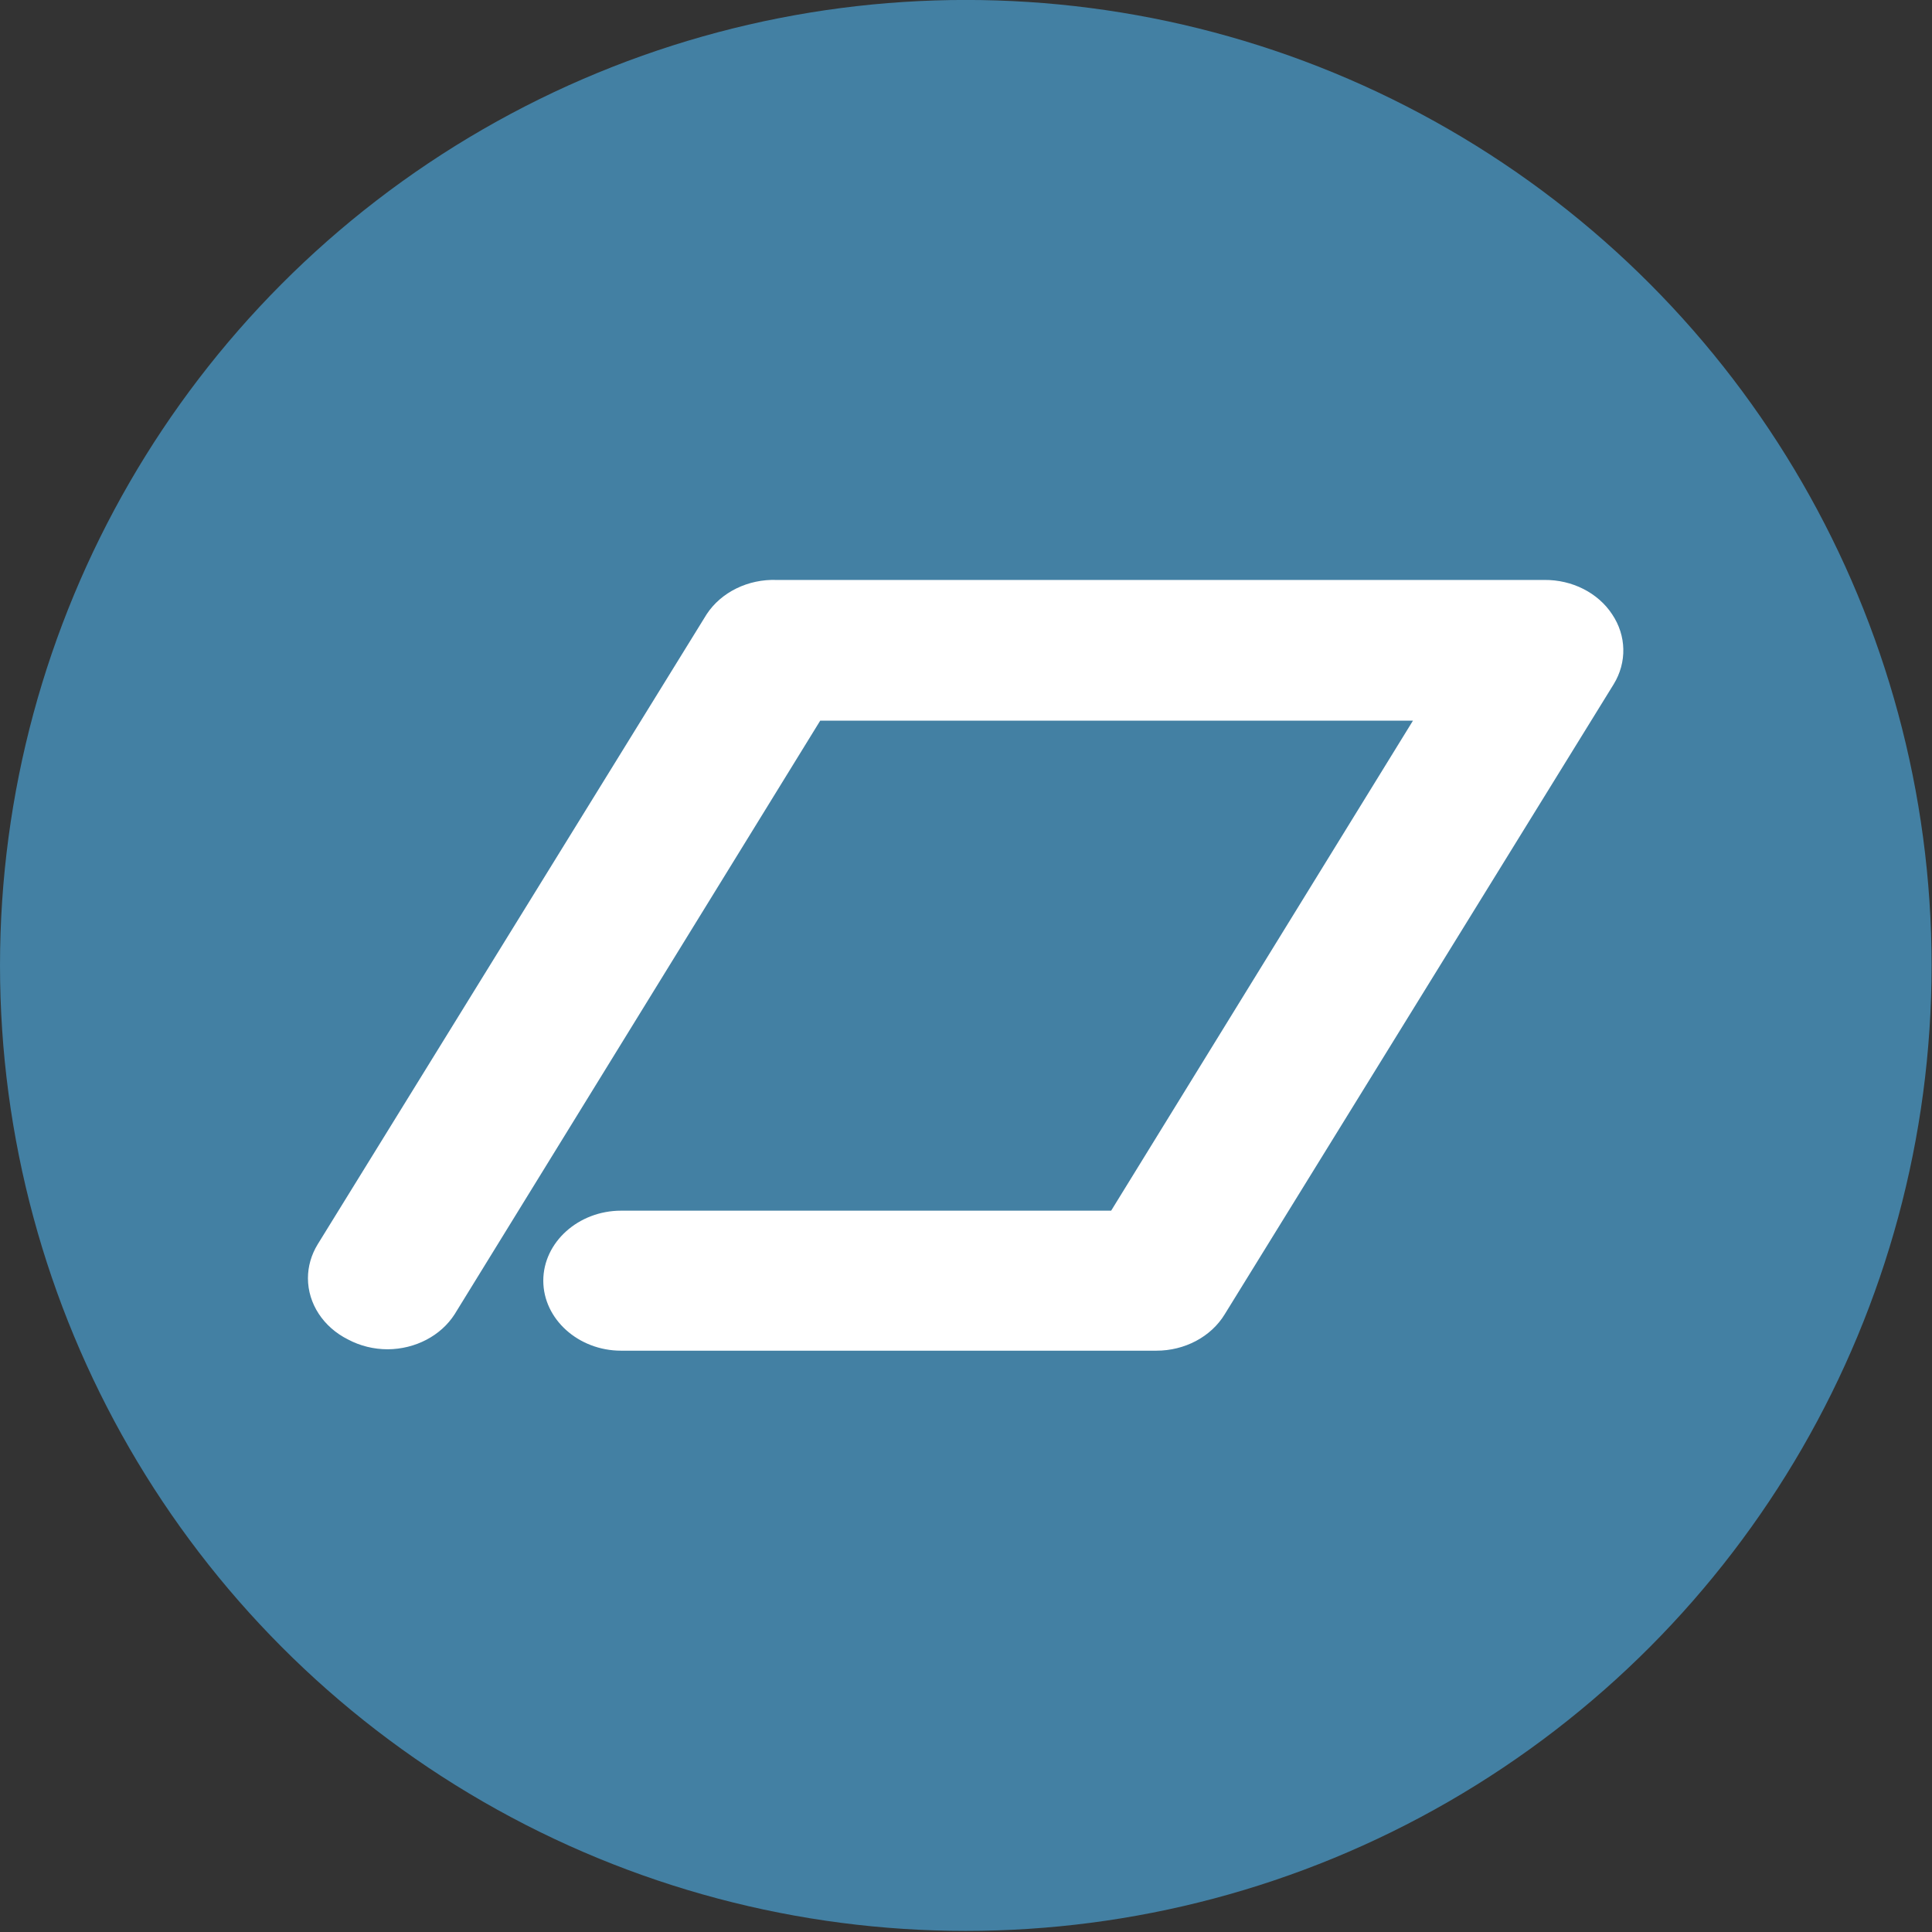
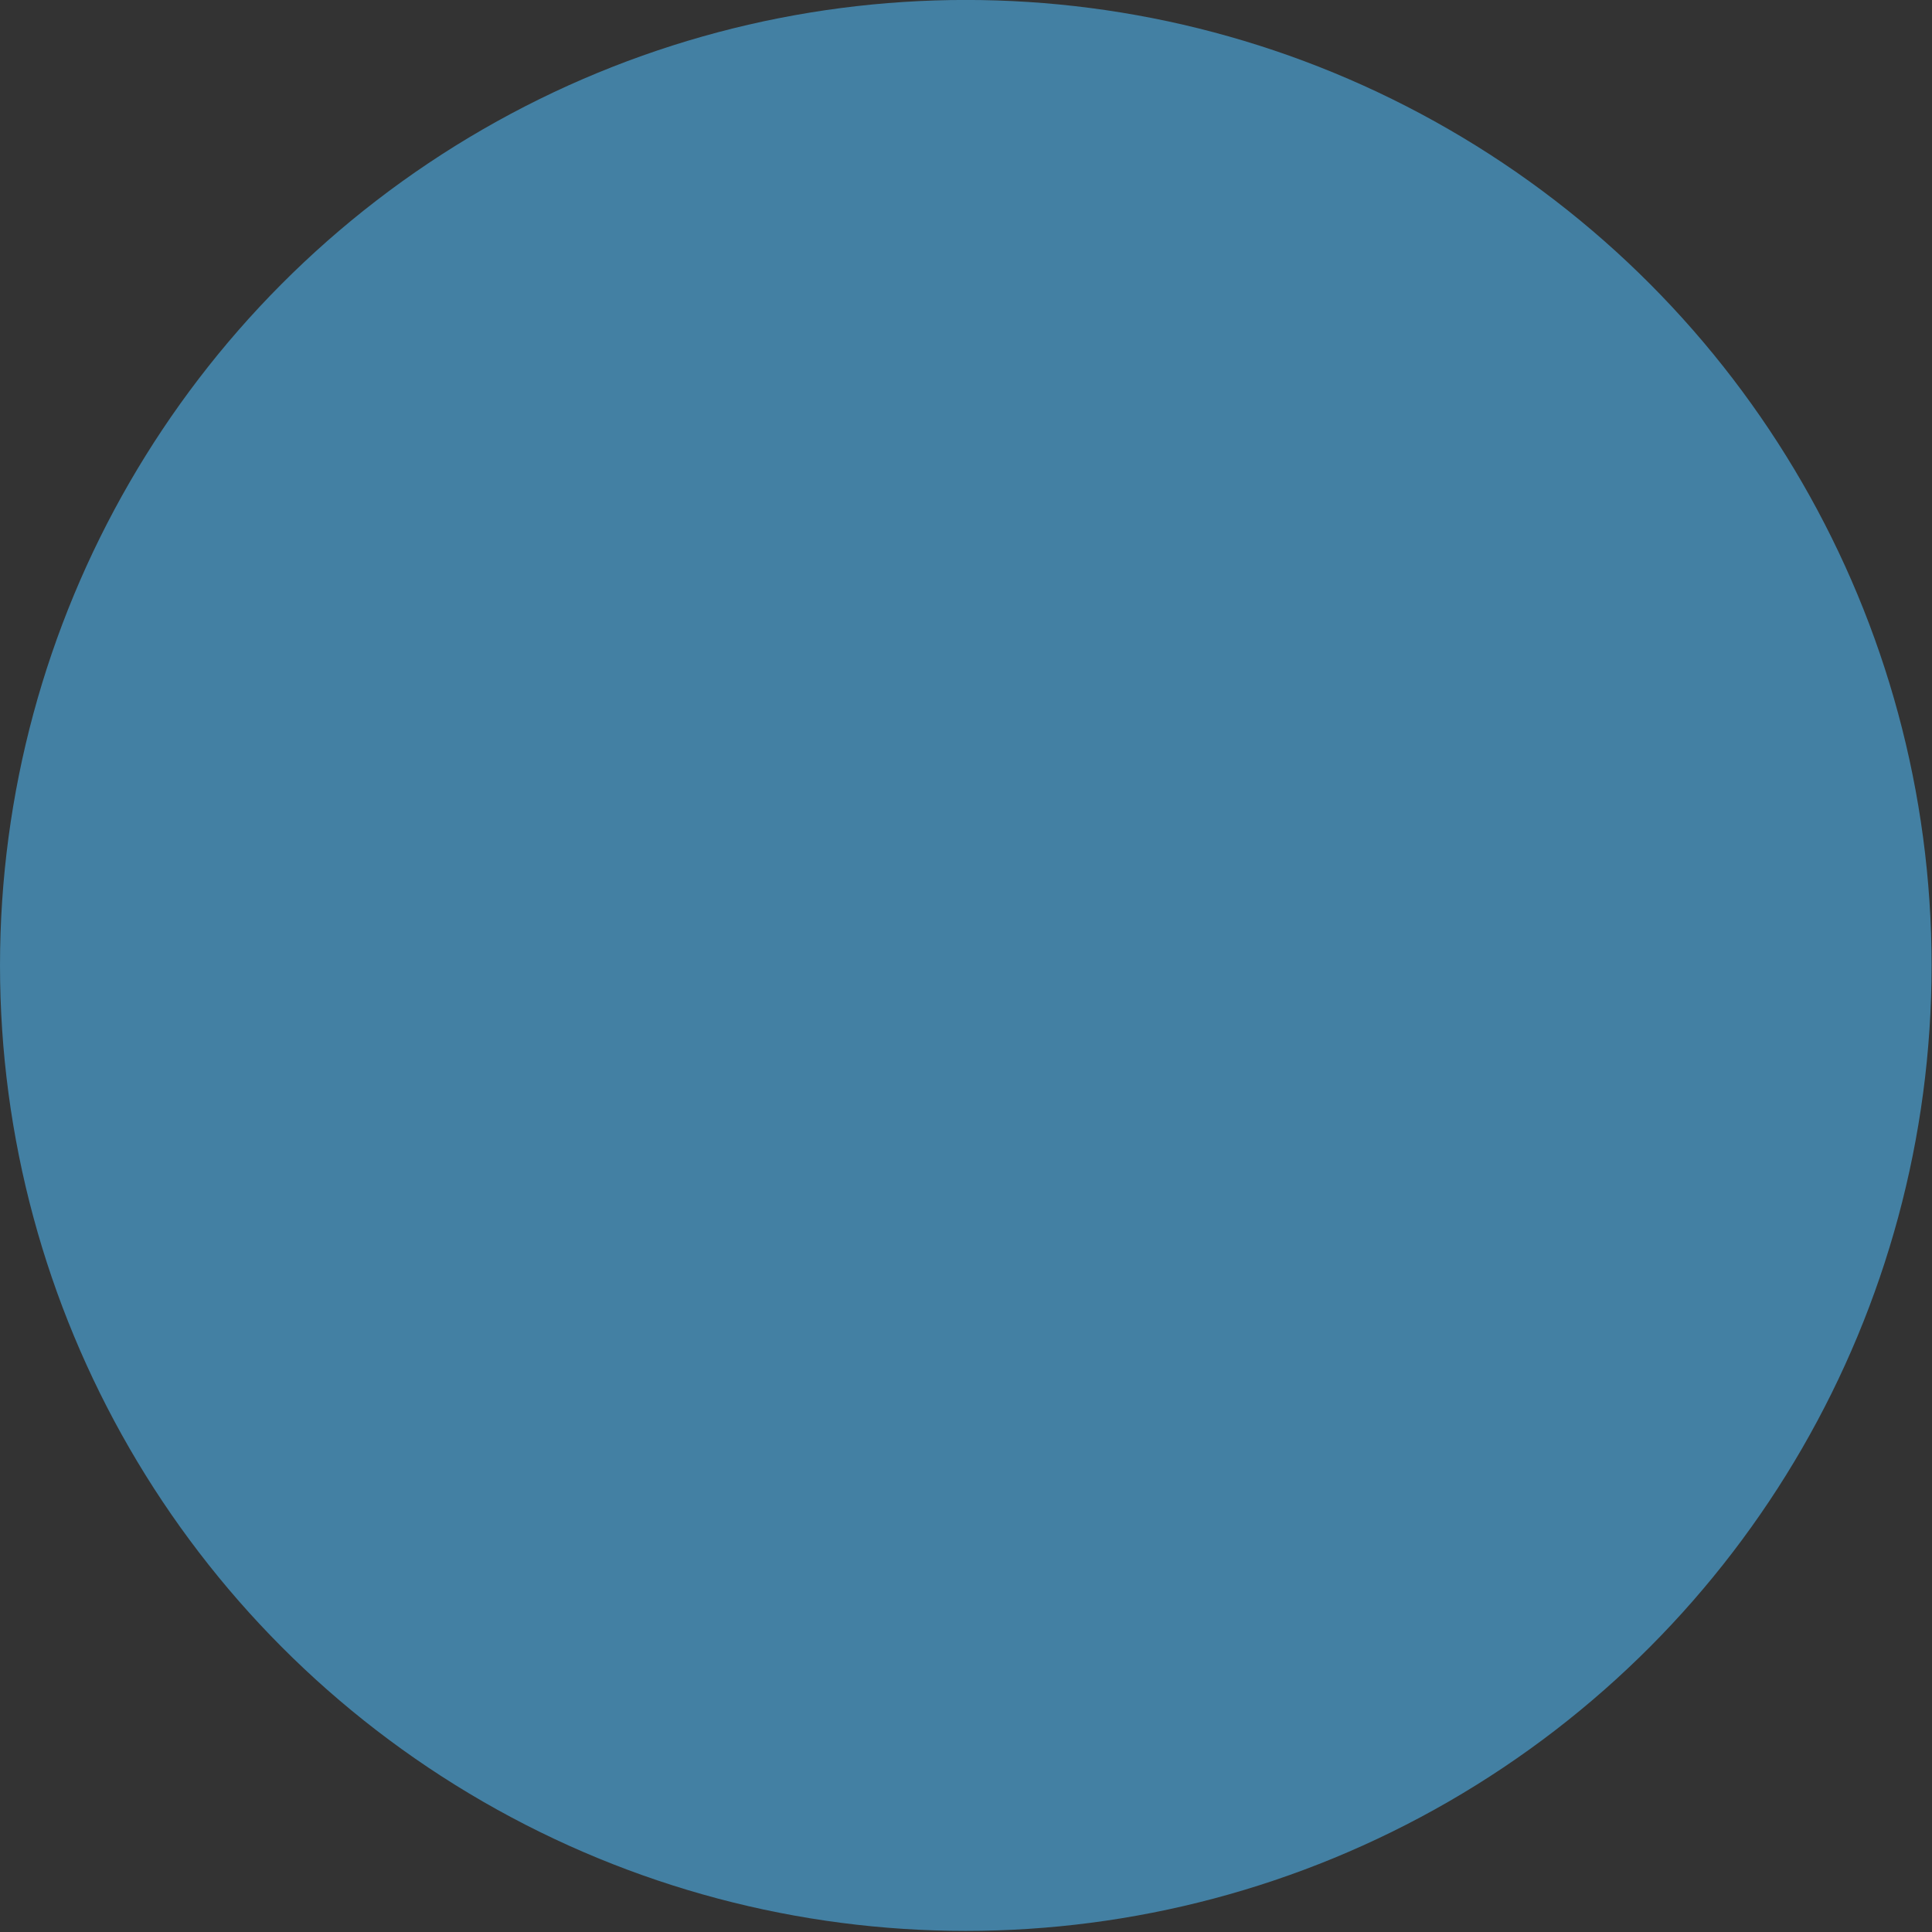
<svg xmlns="http://www.w3.org/2000/svg" width="100%" height="100%" viewBox="0 0 1021 1021" version="1.1" xml:space="preserve" style="fill-rule:evenodd;clip-rule:evenodd;stroke-linejoin:round;stroke-miterlimit:2;">
  <rect x="0" y="0" width="1021" height="1021" fill="#333333" stroke="none" />
  <g transform="matrix(1,0,0,1,-48.19,0)">
    <g transform="matrix(15.946,0,0,15.946,558.452,510.263)">
      <g transform="matrix(1,0,0,1,-32,-32)">
        <g>
          <g transform="matrix(1.105,0,0,1.116,-4.123,-6.313)">
            <ellipse cx="32.698" cy="34.327" rx="28.966" ry="28.671" style="fill:rgb(67,128,163);" />
          </g>
          <g transform="matrix(1.289,0,0,1.16,5.152,-5.129)">
-             <path d="M37.452,21.971C37.089,21.358 36.425,20.984 35.712,20.991L15.972,20.991C15.239,20.962 14.546,21.339 14.172,21.971L4.172,39.971C4.008,40.268 3.921,40.602 3.921,40.941C3.921,41.667 4.317,42.339 4.952,42.691C5.261,42.874 5.613,42.971 5.972,42.971C6.682,42.966 7.338,42.585 7.692,41.971L17.092,25.011L32.332,25.011L24.572,39.011L11.972,39.011C10.875,39.011 9.972,39.914 9.972,41.011C9.972,42.108 10.875,43.011 11.972,43.011L25.732,43.011C26.464,43.013 27.141,42.613 27.492,41.971L37.492,23.971C37.837,23.346 37.822,22.582 37.452,21.971Z" style="fill:white;fill-rule:nonzero;" />
-           </g>
+             </g>
        </g>
      </g>
    </g>
  </g>
</svg>